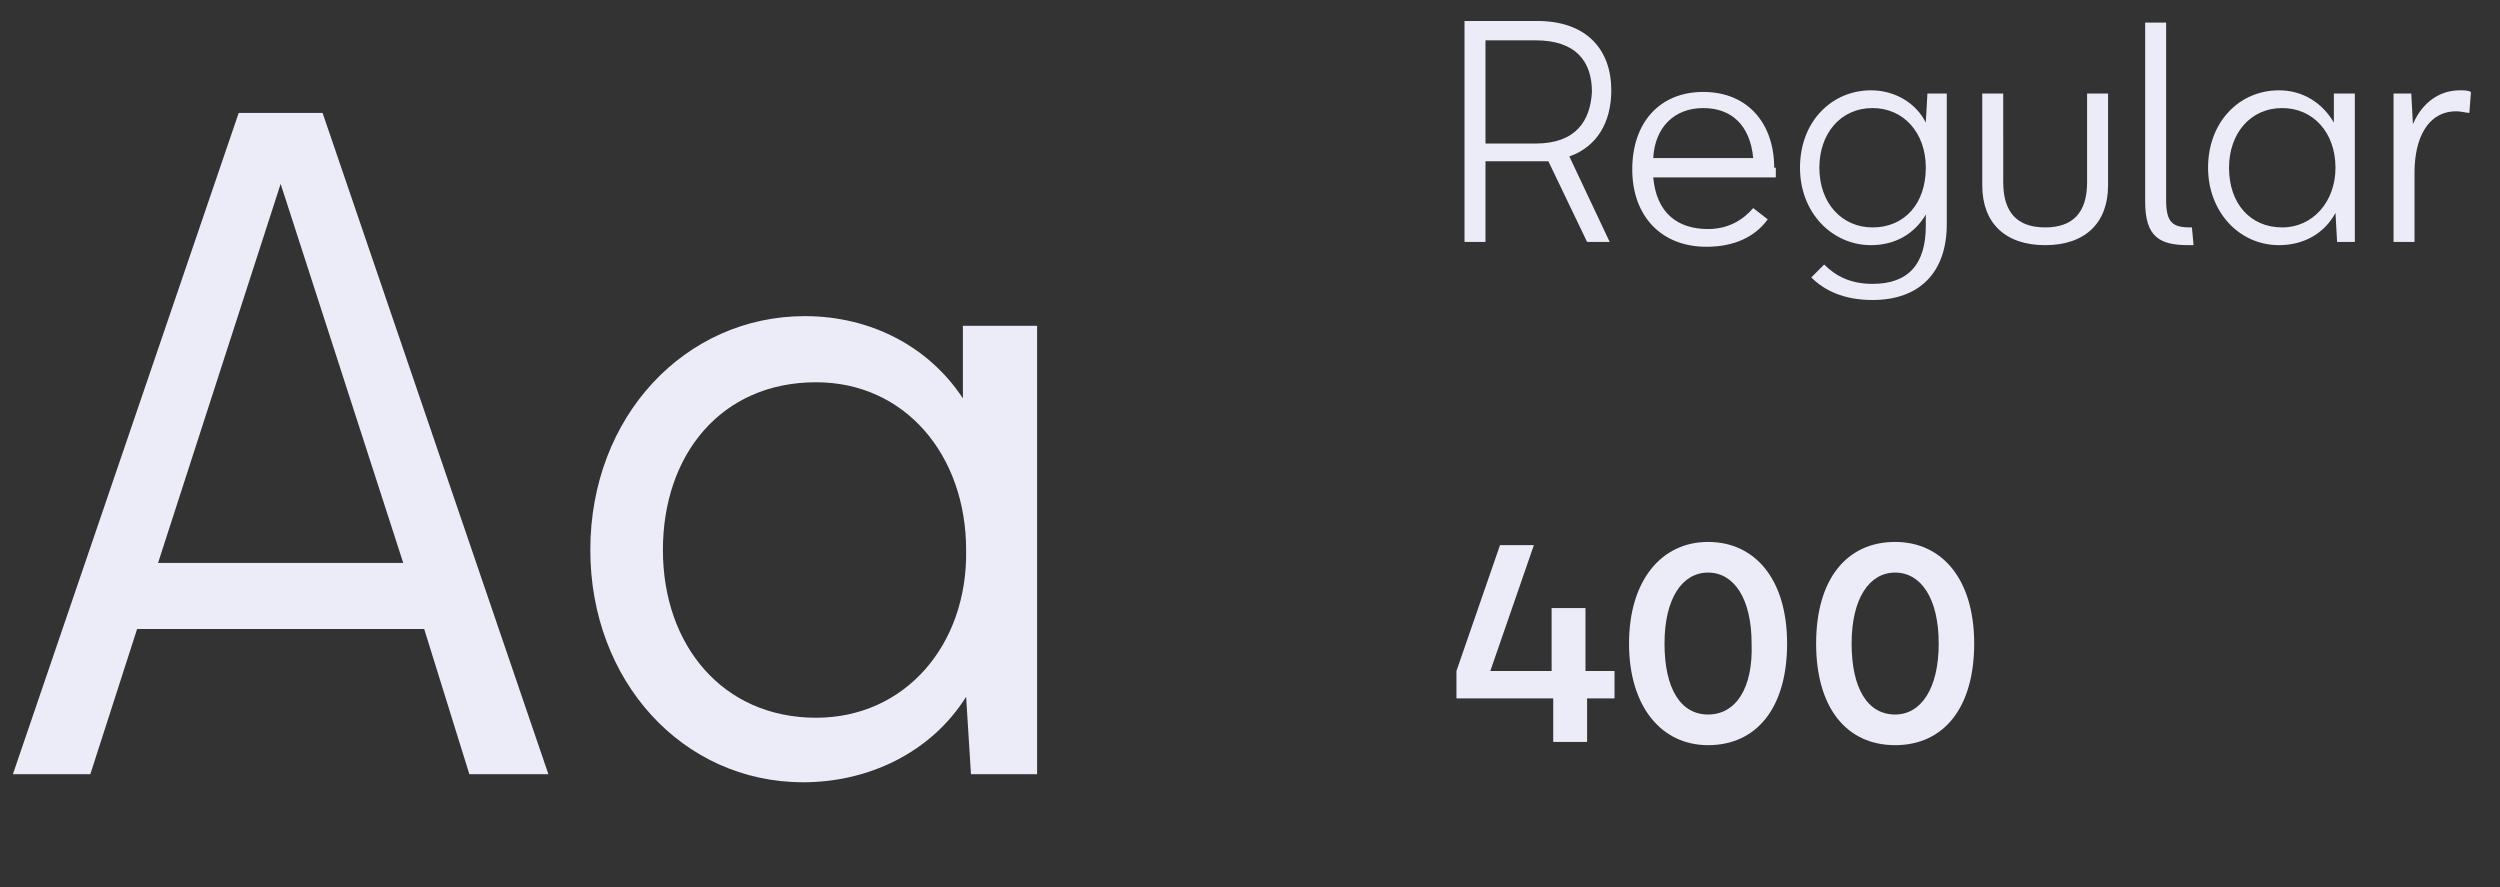
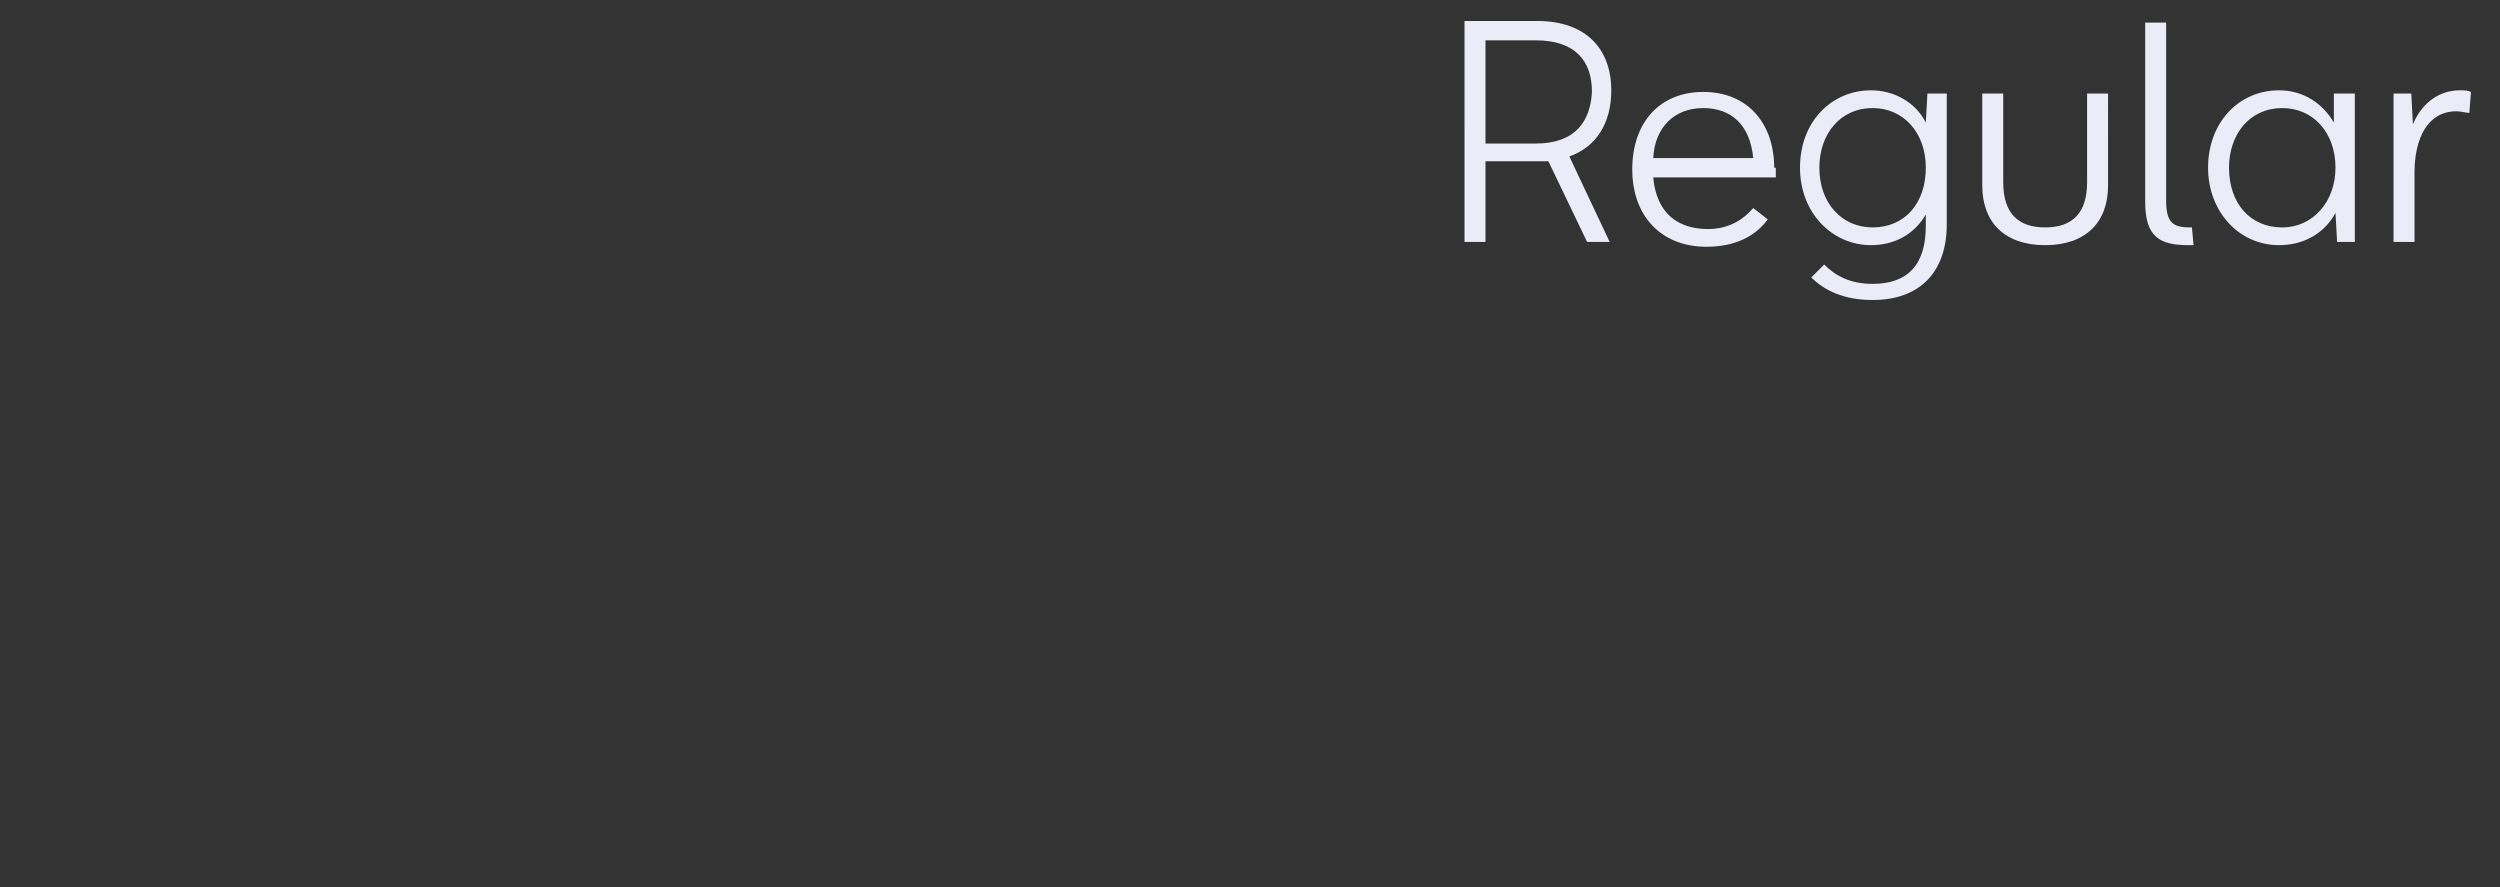
<svg xmlns="http://www.w3.org/2000/svg" version="1.1" id="Capa_1" x="0px" y="0px" viewBox="0 0 155 55" style="enable-background:new 0 0 155 55;" xml:space="preserve">
  <rect x="0" y="0" width="155" height="55" fill="#333333" stroke="none" />
  <style type="text/css">
	.st0{fill:#ECECF8;}
</style>
-   <path class="st0" d="M29.1,48H34L20,7h-5.2l-14,41h4.8l2.9-9h17.8L29.1,48z M9.8,34.9l7.6-23.5l7.6,23.5H9.8z M59.7,20.2v4.5  c-2.1-3.2-5.7-5.1-9.8-5.1c-7.4,0-13.3,6.2-13.3,14.5c0,8.1,5.7,14.4,13.2,14.4c4,0,7.9-1.8,10.1-5.3l0.3,4.8h4.1V20.2H59.7z   M50.6,44.5c-5.8,0-9.5-4.5-9.5-10.4c0-5.9,3.6-10.4,9.5-10.4c5.5,0,9.3,4.5,9.3,10.4C60,40,56.1,44.5,50.6,44.5z" />
  <path class="st0" d="M99.9,5.6c0-2.5-1.5-4.3-4.6-4.3h-4.5V15h1.3v-5h3.2c0.2,0,0.5,0,0.7,0l2.4,5h1.4l-2.5-5.3  C99,9.1,99.9,7.6,99.9,5.6z M95.2,8.9h-3.1V2.5h3.1c2.5,0,3.5,1.3,3.5,3.2C98.6,7.5,97.7,8.9,95.2,8.9z M110,10.4  c0-2.7-1.6-4.7-4.4-4.7c-2.7,0-4.4,1.9-4.4,4.8c0,2.9,1.8,4.8,4.6,4.8c1.7,0,3-0.6,3.8-1.7l-0.9-0.7c-0.6,0.7-1.5,1.3-2.8,1.3  c-1.9,0-3.2-1-3.4-3.2h7.6V10.4z M105.6,6.7c1.7,0,2.9,1,3.1,3.1h-6.2C102.6,7.9,103.8,6.7,105.6,6.7z M119.5,5.8l-0.1,1.8  c-0.6-1.2-1.9-2-3.4-2c-2.4,0-4.4,1.9-4.4,4.8c0,2.8,2,4.8,4.4,4.8c1.5,0,2.7-0.7,3.4-1.9V14c0,2.4-1.1,3.6-3.3,3.6  c-1.4,0-2.3-0.5-3-1.2l-0.8,0.8c0.8,0.8,2,1.4,3.8,1.4c2.9,0,4.6-1.7,4.6-4.7V5.8H119.5z M116.1,14.1c-1.9,0-3.3-1.5-3.3-3.7  c0-2.1,1.3-3.7,3.3-3.7c1.9,0,3.3,1.5,3.3,3.7S118.1,14.1,116.1,14.1z M126.8,15.2c2.5,0,3.9-1.4,3.9-3.7V5.8h-1.3v5.5  c0,1.9-0.9,2.8-2.6,2.8c-1.7,0-2.6-0.9-2.6-2.8V5.8h-1.3v5.7C122.9,13.8,124.3,15.2,126.8,15.2z M135.7,15.2h0.3l-0.1-1.1h-0.1  c-1.1,0-1.5-0.3-1.5-1.7v-11H133v11.1C133,14.7,133.9,15.2,135.7,15.2z M144.7,5.8v1.8c-0.7-1.2-1.9-2-3.4-2c-2.5,0-4.4,2-4.4,4.8  c0,2.7,1.9,4.8,4.4,4.8c1.5,0,2.8-0.7,3.5-2l0.1,1.8h1.1V5.8H144.7z M141.5,14.1c-2,0-3.3-1.5-3.3-3.7c0-2.1,1.3-3.7,3.3-3.7  c1.9,0,3.3,1.5,3.3,3.7C144.8,12.5,143.4,14.1,141.5,14.1z M152.5,5.6c-1.2,0-2.3,0.7-2.9,2.1l-0.1-1.9h-1.1V15h1.3v-4.3  c0-2.1,0.8-3.8,2.6-3.8c0.3,0,0.6,0.1,0.8,0.1l0.1-1.3C153,5.6,152.8,5.6,152.5,5.6z" />
-   <path class="st0" d="M100,41.6h-1.7v-3.9h-2.1v3.9h-3.8l2.7-7.8H93l-2.7,7.8v1.7h6V46h2.1v-2.7h1.7V41.6z M105.9,46.2  c3,0,4.9-2.3,4.9-6.3s-2-6.3-4.9-6.3S101,36,101,39.9S103,46.2,105.9,46.2z M105.9,44.3c-1.7,0-2.7-1.6-2.7-4.4  c0-2.8,1.1-4.4,2.7-4.4c1.6,0,2.7,1.6,2.7,4.4C108.7,42.7,107.6,44.3,105.9,44.3z M117.5,46.2c3,0,4.9-2.3,4.9-6.3s-2-6.3-4.9-6.3  c-3,0-4.9,2.3-4.9,6.3S114.5,46.2,117.5,46.2z M117.5,44.3c-1.7,0-2.7-1.6-2.7-4.4c0-2.8,1.1-4.4,2.7-4.4c1.6,0,2.7,1.6,2.7,4.4  C120.2,42.7,119.1,44.3,117.5,44.3z" />
</svg>